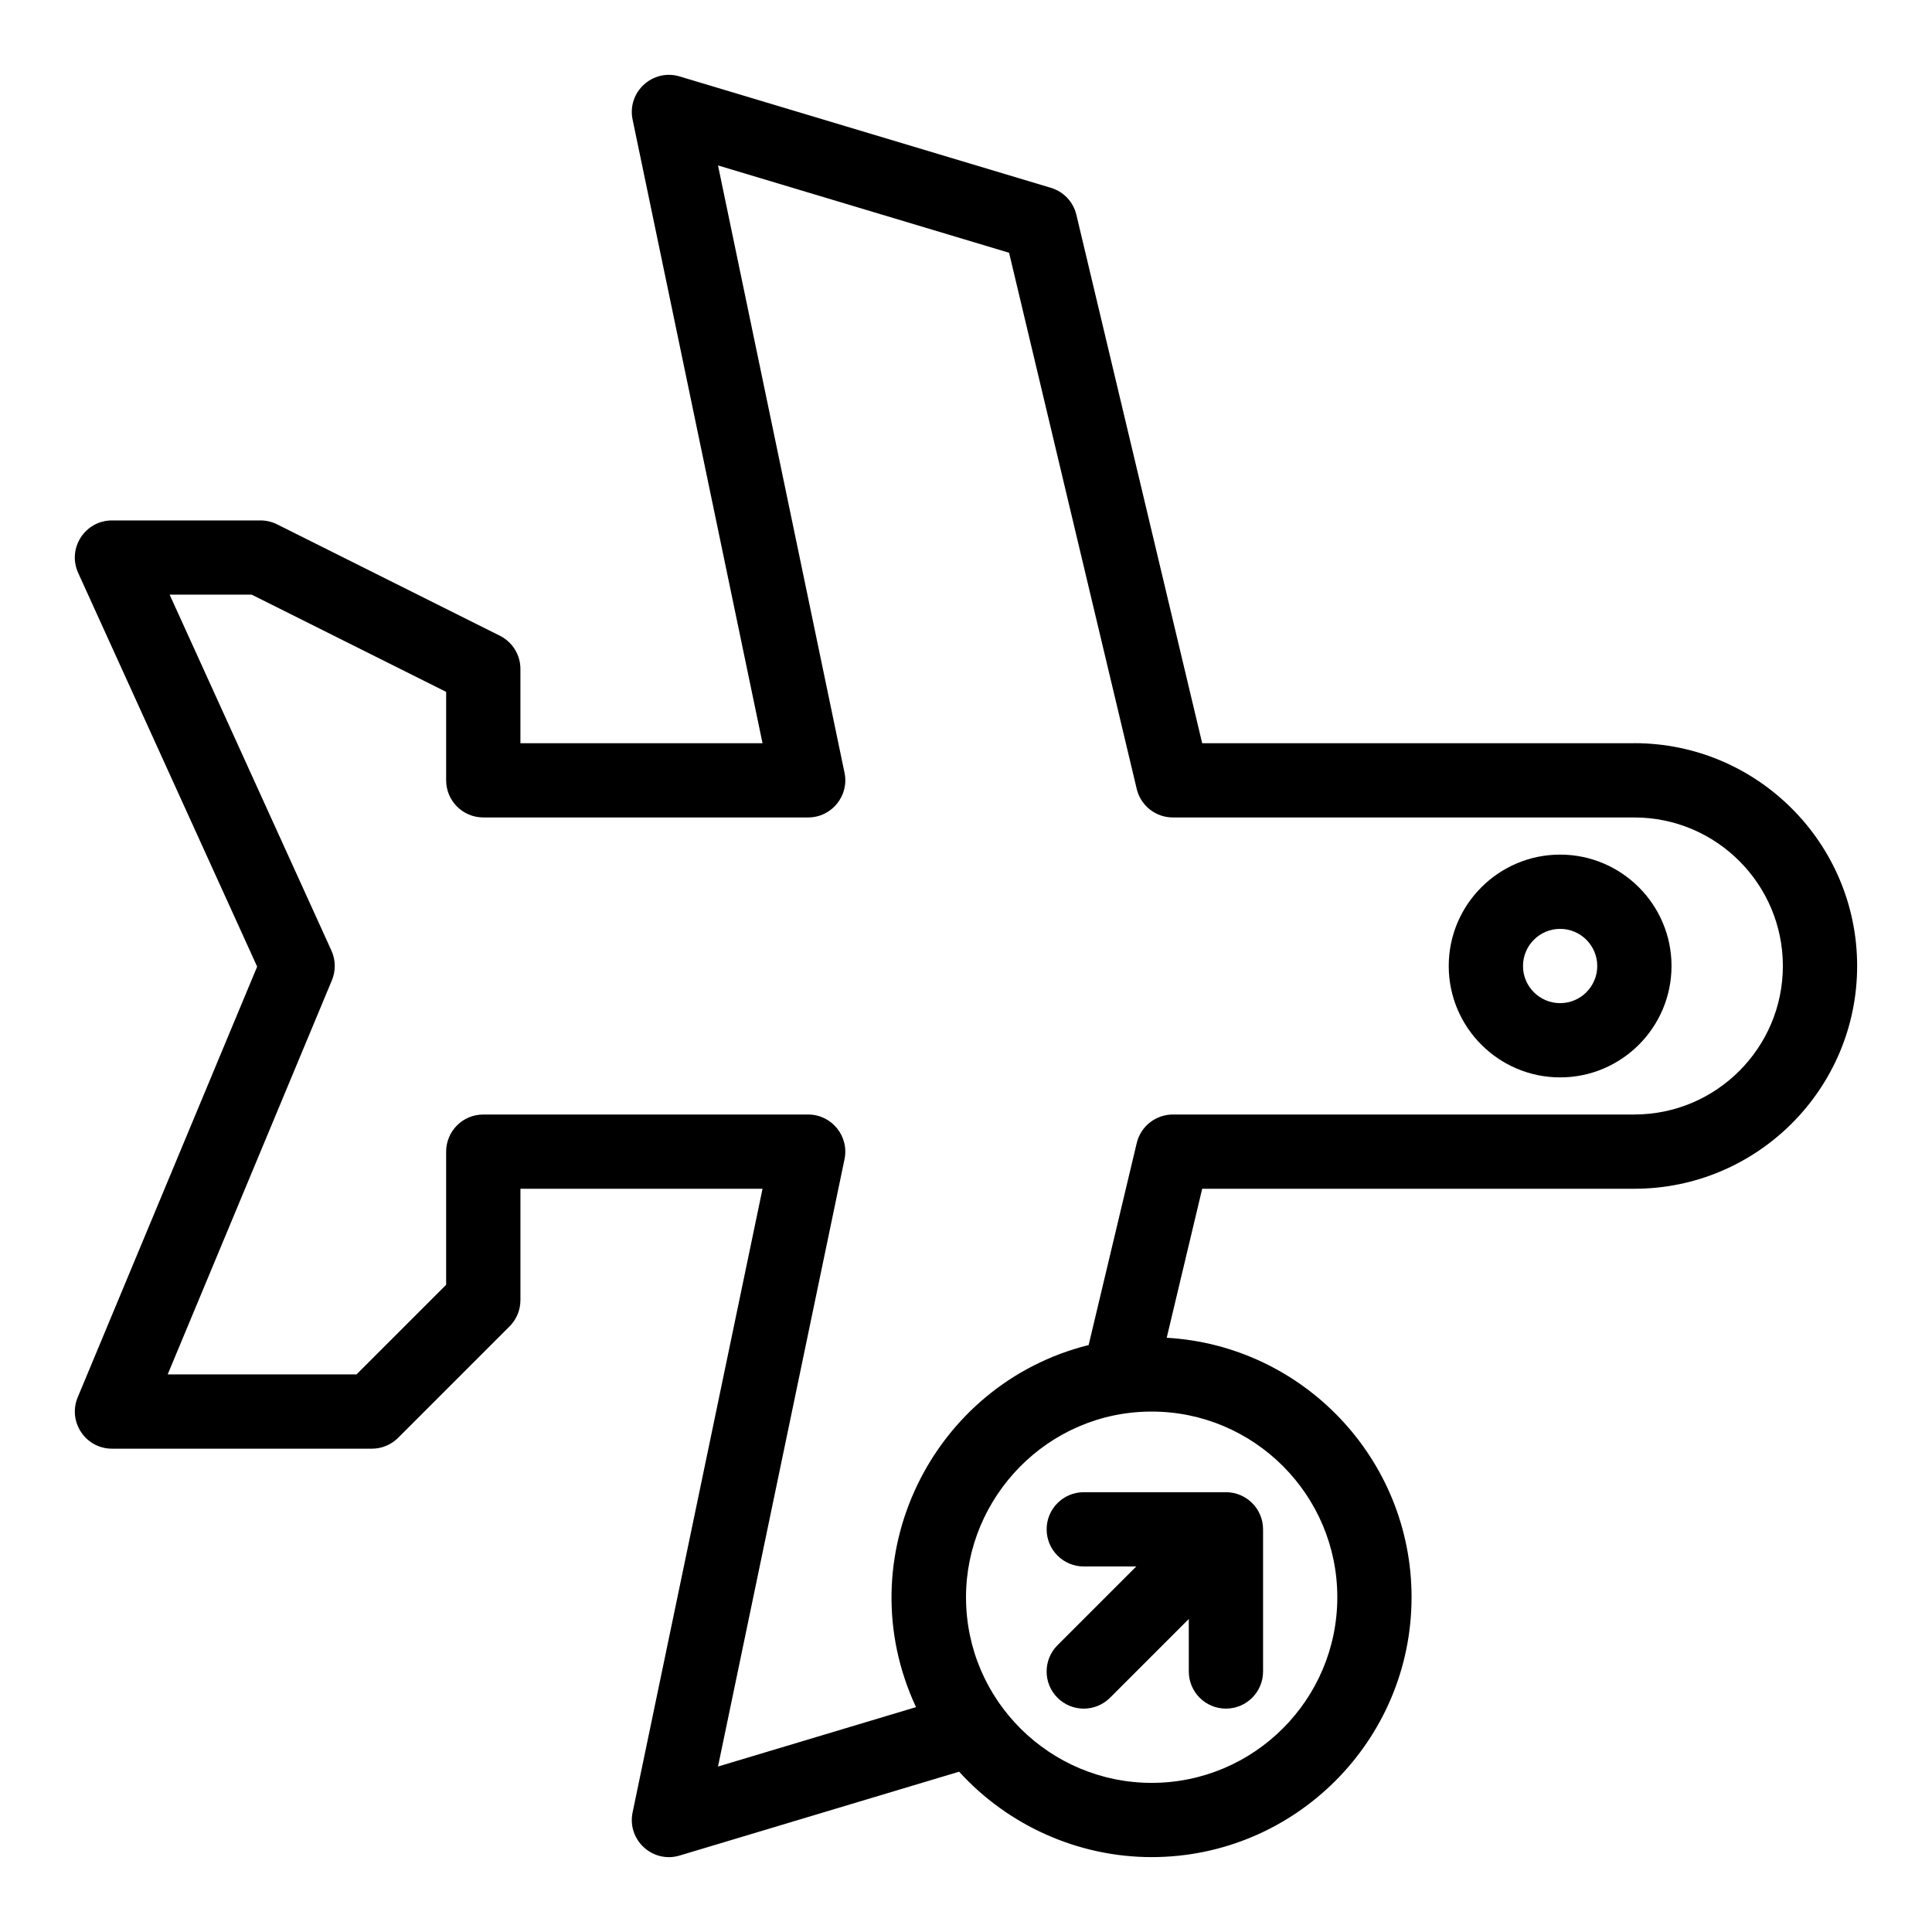
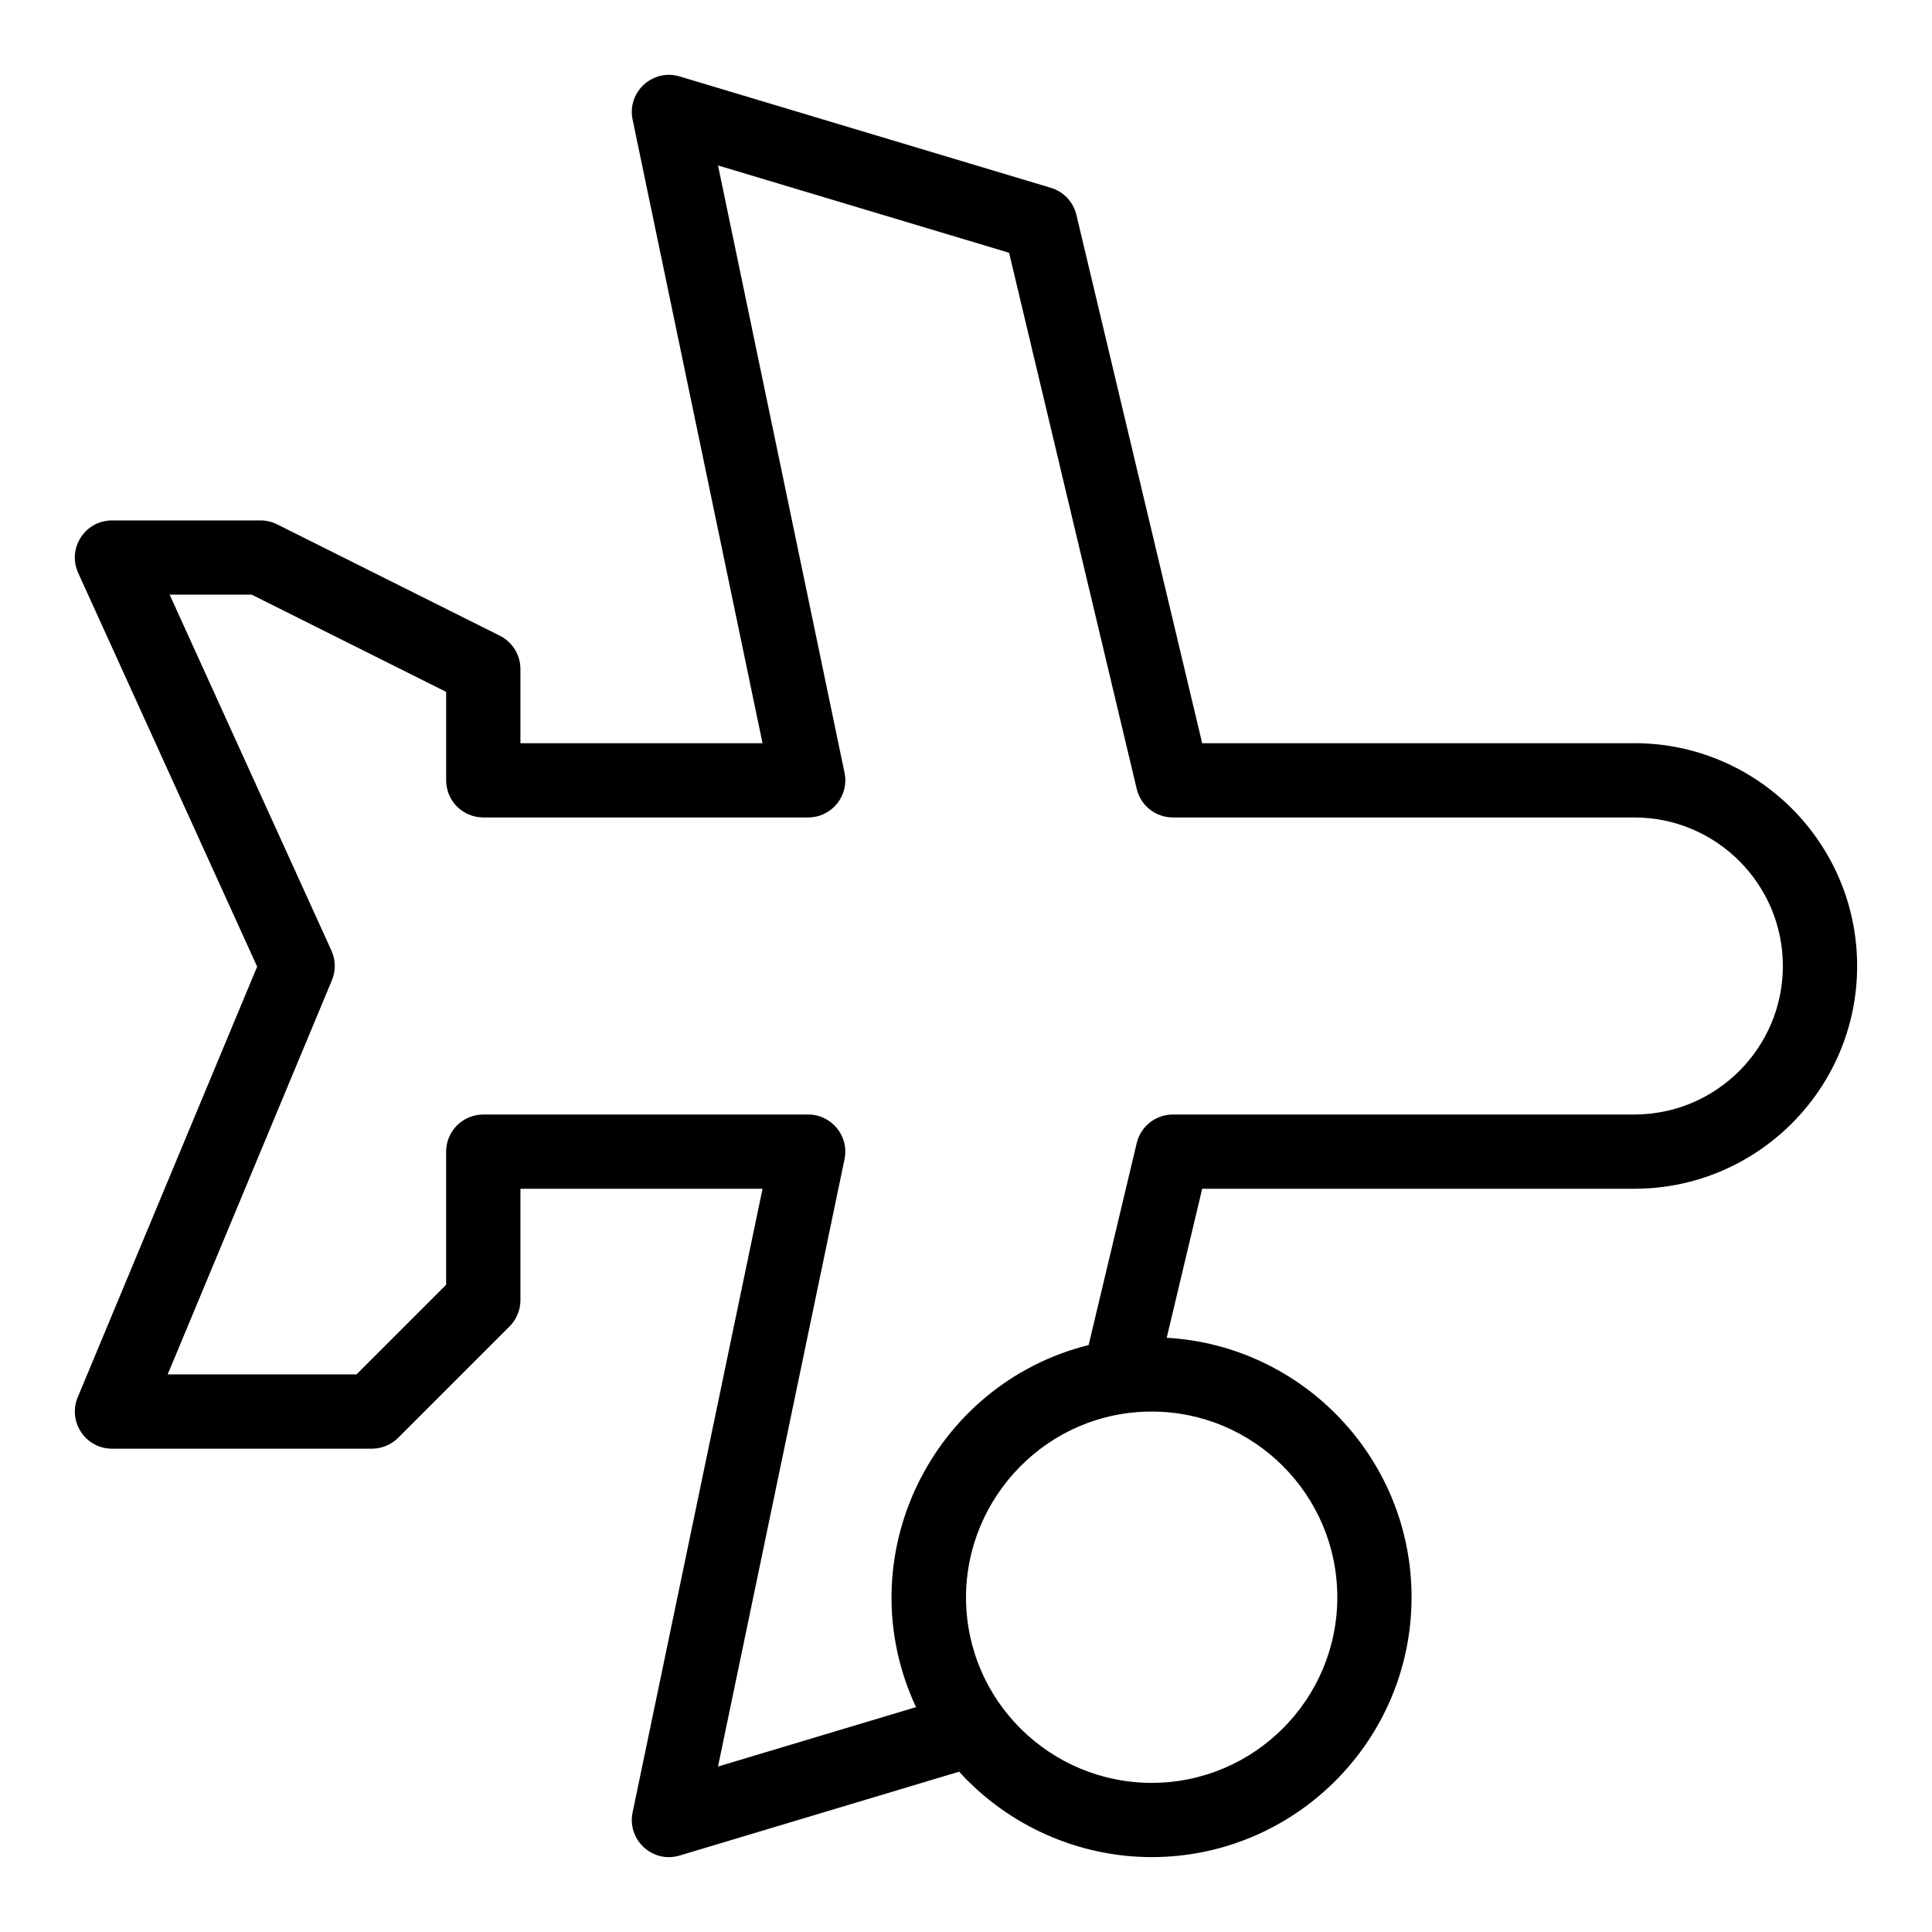
<svg xmlns="http://www.w3.org/2000/svg" fill="#000000" width="800px" height="800px" version="1.1" viewBox="144 144 512 512">
  <g>
-     <path d="m557.45 370.48c-16.277 0-29.52 13.242-29.52 29.52s13.242 29.52 29.52 29.52c16.277 0 29.52-13.242 29.52-29.52 0-16.273-13.242-29.52-29.52-29.52zm0 39.363c-5.426 0-9.84-4.414-9.84-9.84s4.414-9.84 9.84-9.84c5.426 0 9.84 4.414 9.84 9.84s-4.414 9.84-9.84 9.84z" />
    <path d="m577.12 340.96h-114.53l-33.34-140.04c-0.812-3.414-3.383-6.137-6.746-7.144l-98.398-29.52c-7.113-2.137-13.984 4.117-12.461 11.434l34.43 165.27h-64.16v-19.68c0-3.727-2.106-7.133-5.441-8.801l-59.039-29.52c-1.367-0.684-2.875-1.039-4.402-1.039h-39.359c-7.129 0-11.926 7.383-8.957 13.91l47.43 104.34-47.551 114.12c-2.695 6.469 2.055 13.625 9.082 13.625h68.879c2.609 0 5.113-1.039 6.957-2.883l29.52-29.52c1.844-1.848 2.883-4.348 2.883-6.957v-29.52h64.16l-34.434 165.27c-1.516 7.289 5.316 13.574 12.461 11.434l74.07-22.223c12.984 14.281 31.578 22.637 51.023 22.637 37.98 0 68.879-30.898 68.879-68.879 0-36.637-28.758-66.68-64.887-68.754l9.402-39.488h114.53c32.555 0 59.039-26.484 59.039-59.039s-26.484-59.043-59.039-59.043zm-78.719 226.32c0 27.129-22.07 49.199-49.199 49.199-26.895 0-49.199-21.812-49.199-49.199 0-26.477 21.598-49.199 49.199-49.199 27.125 0 49.199 22.07 49.199 49.199zm78.719-127.92h-122.3c-4.559 0-8.516 3.129-9.574 7.562l-12.746 53.531c-41.43 10.32-64.246 56.305-45.746 95.953l-52.477 15.742 33.527-160.94c1.273-6.109-3.398-11.848-9.633-11.848h-86.102c-5.434 0-9.84 4.406-9.84 9.84v35.285l-23.75 23.75h-50.043l43.523-104.46c1.051-2.523 1.004-5.367-0.125-7.856l-42.879-94.328h21.754l51.523 25.762v23.438c0 5.434 4.406 9.84 9.84 9.84h86.102c6.242 0 10.906-5.746 9.633-11.848l-33.527-160.94 77.137 23.141 33.828 142.09c1.055 4.434 5.016 7.562 9.574 7.562h122.3c21.703 0 39.359 17.656 39.359 39.359s-17.656 39.359-39.359 39.359z" />
-     <path d="m421.37 549.29c0 5.434 4.406 9.84 9.84 9.84h13.914l-20.875 20.875c-3.844 3.844-3.844 10.074 0 13.918s10.07 3.84 13.918 0l20.875-20.875 0.004 13.914c0 5.434 4.406 9.84 9.84 9.84 5.434 0 9.84-4.406 9.84-9.84v-37.672c0-5.434-4.406-9.84-9.84-9.84h-37.672c-5.438 0-9.844 4.402-9.844 9.84z" />
  </g>
</svg>